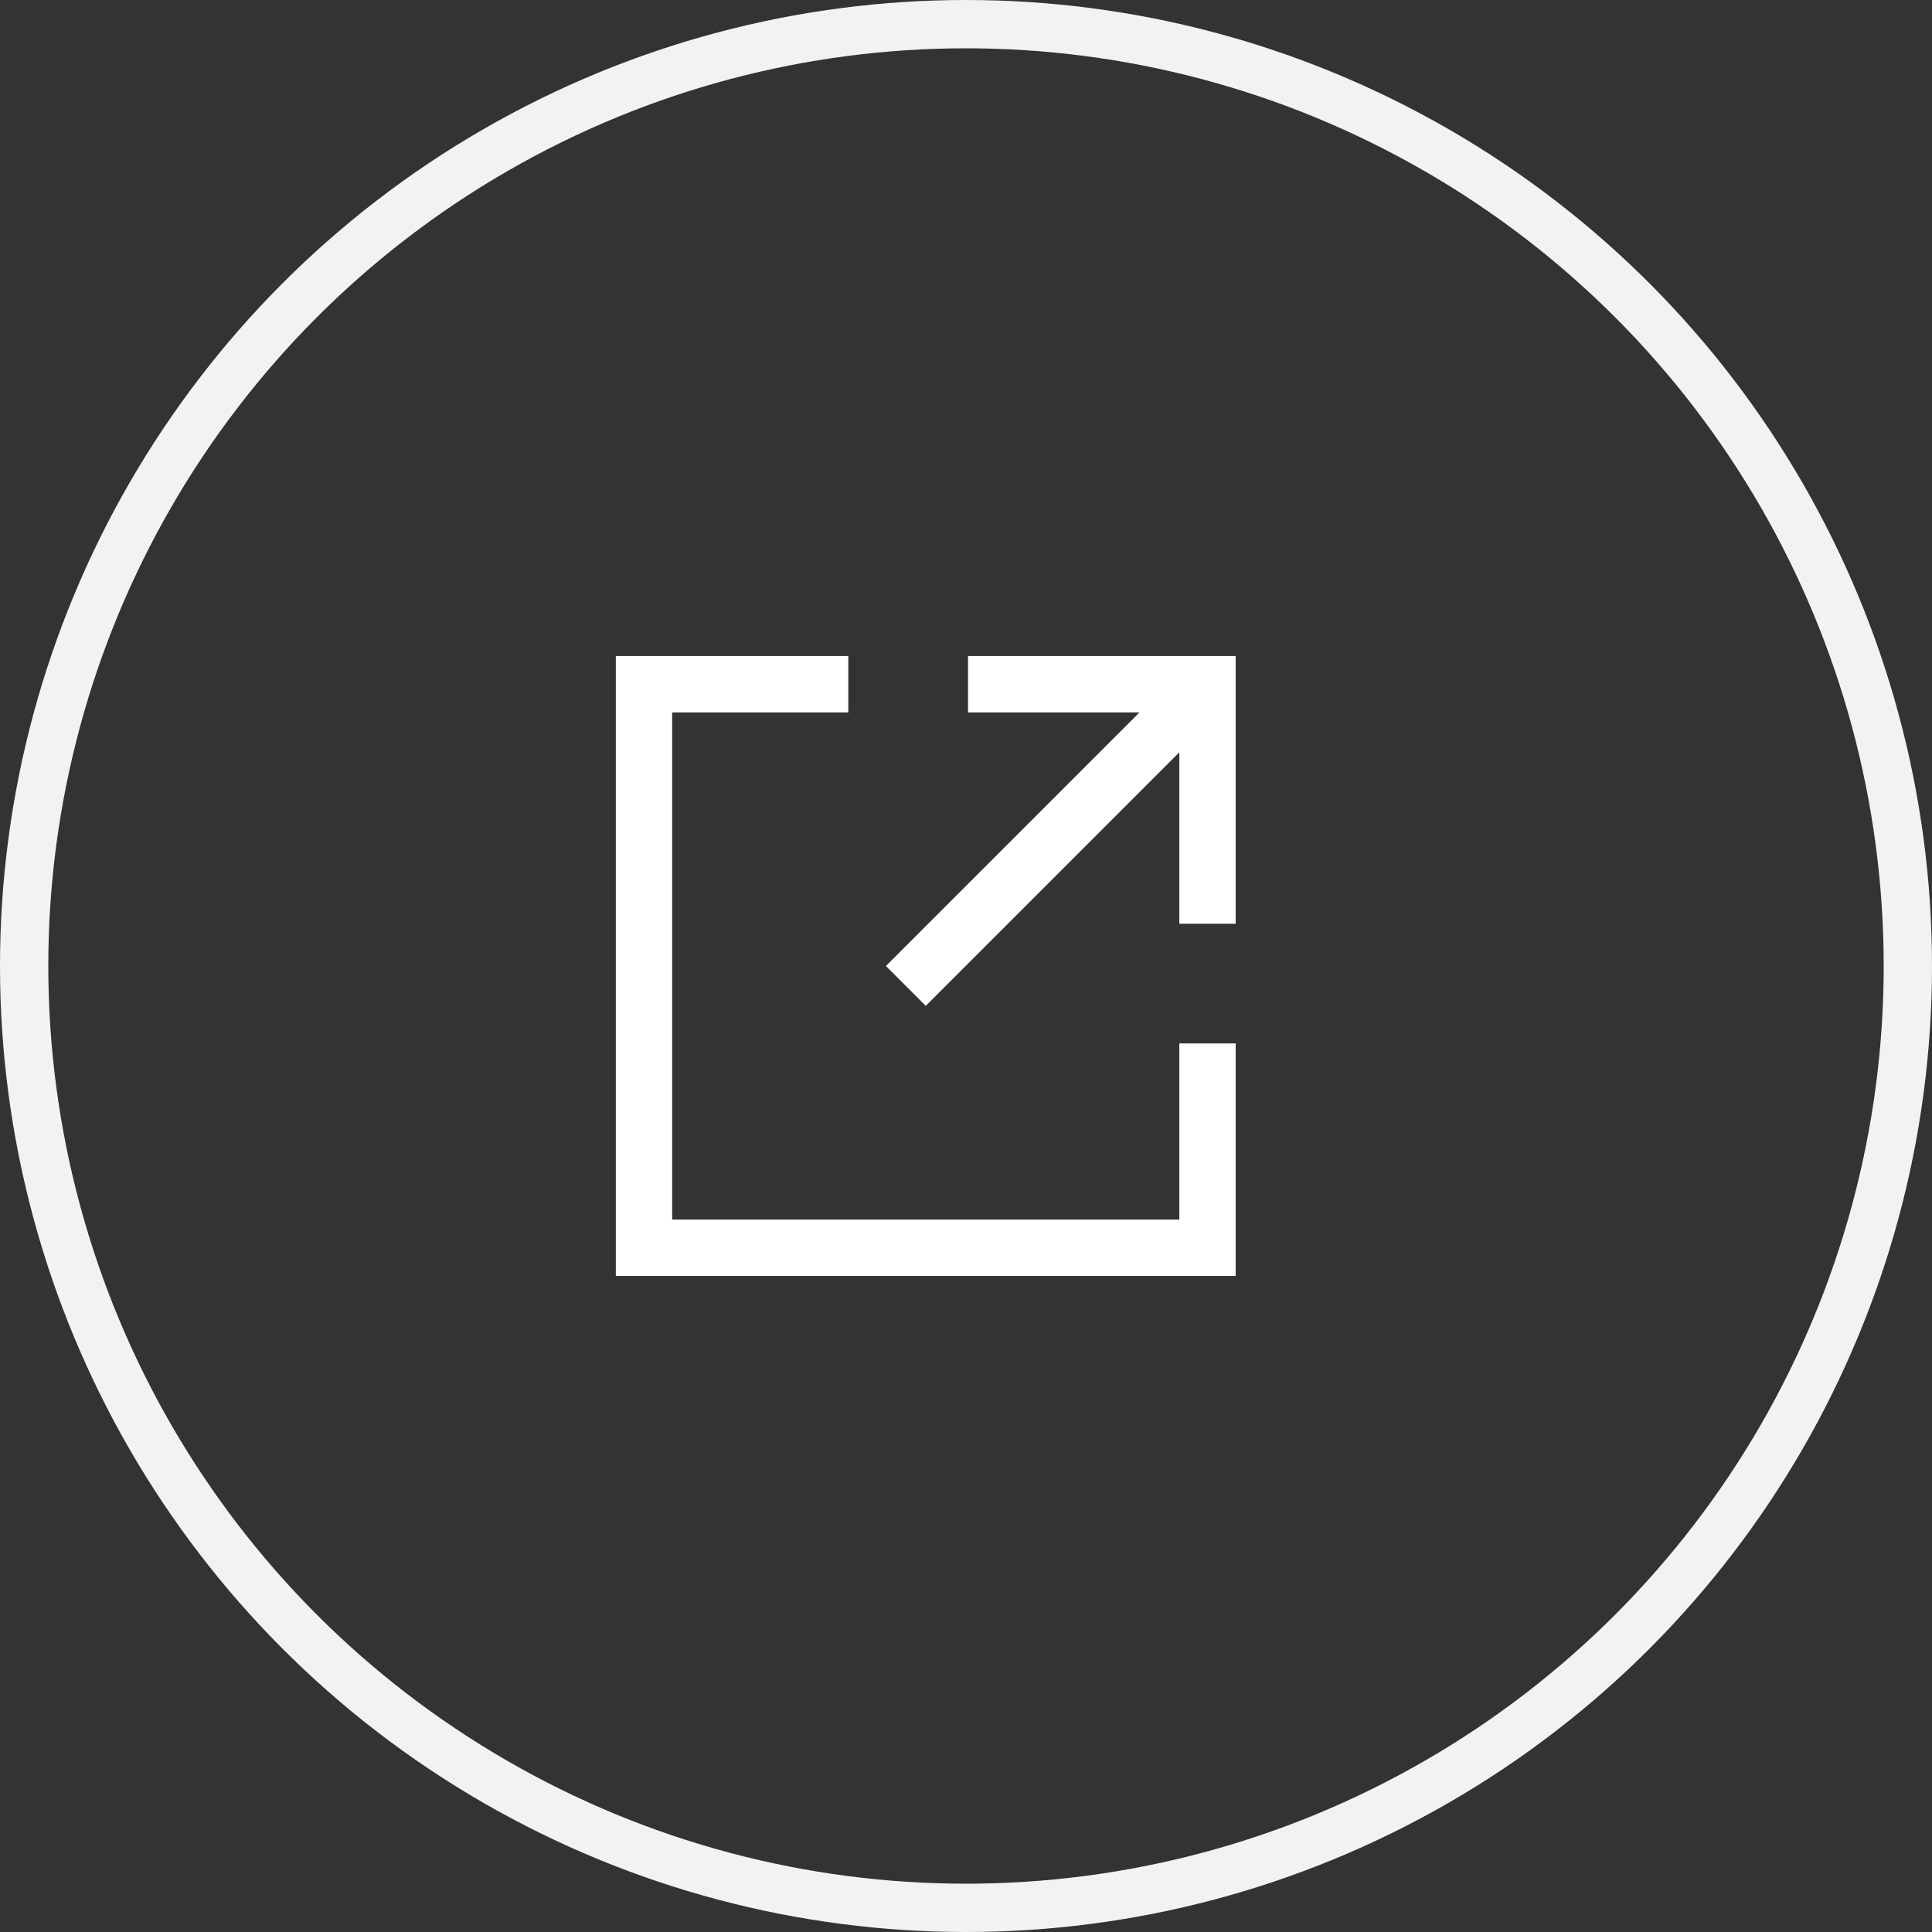
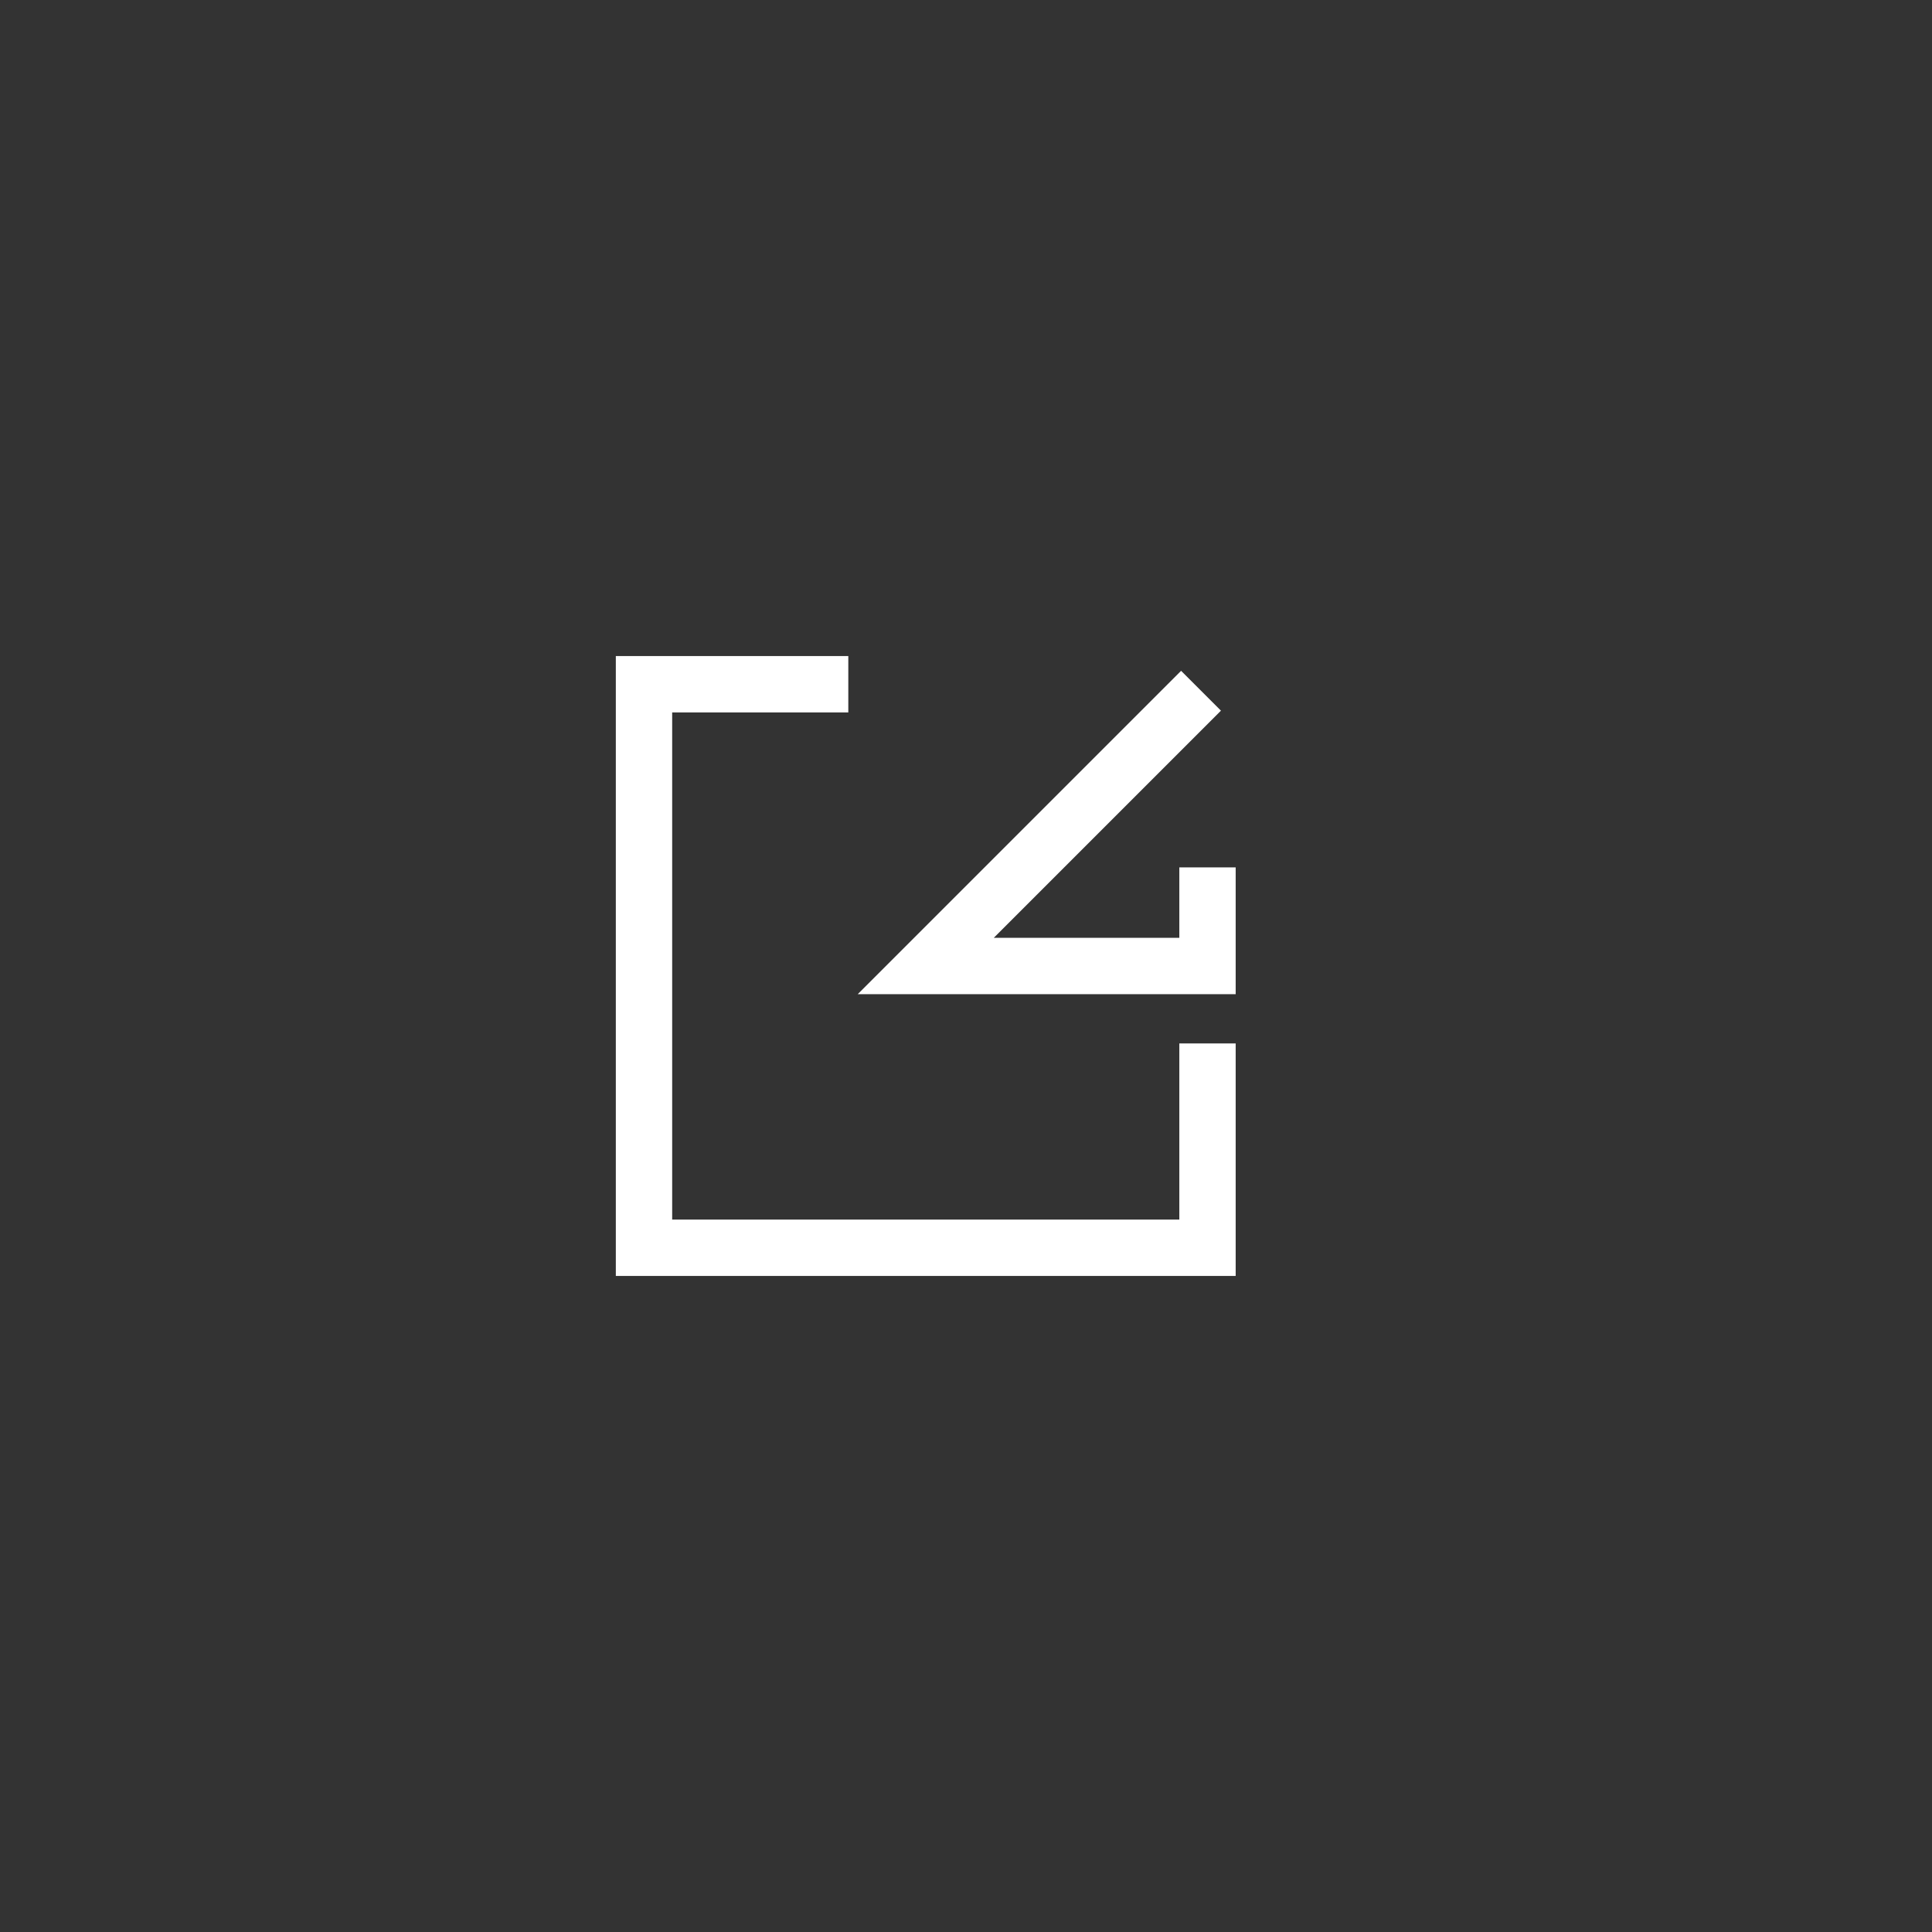
<svg xmlns="http://www.w3.org/2000/svg" width="24" height="24" viewBox="0 0 24 24" fill="none">
  <rect x="0" y="0" width="24" height="24" fill="#333333" stroke="none" />
-   <circle cx="12" cy="12" r="11.7" stroke="#F2F2F2" stroke-width="0.6" />
-   <path d="M10.188 8.5H8V15.5H15V13.312M14.672 8.828L11.5 12M12.375 8.5H15V11.125" stroke="white" stroke-width="0.7" stroke-linecap="square" />
+   <path d="M10.188 8.5H8V15.5H15V13.312M14.672 8.828L11.5 12H15V11.125" stroke="white" stroke-width="0.7" stroke-linecap="square" />
</svg>